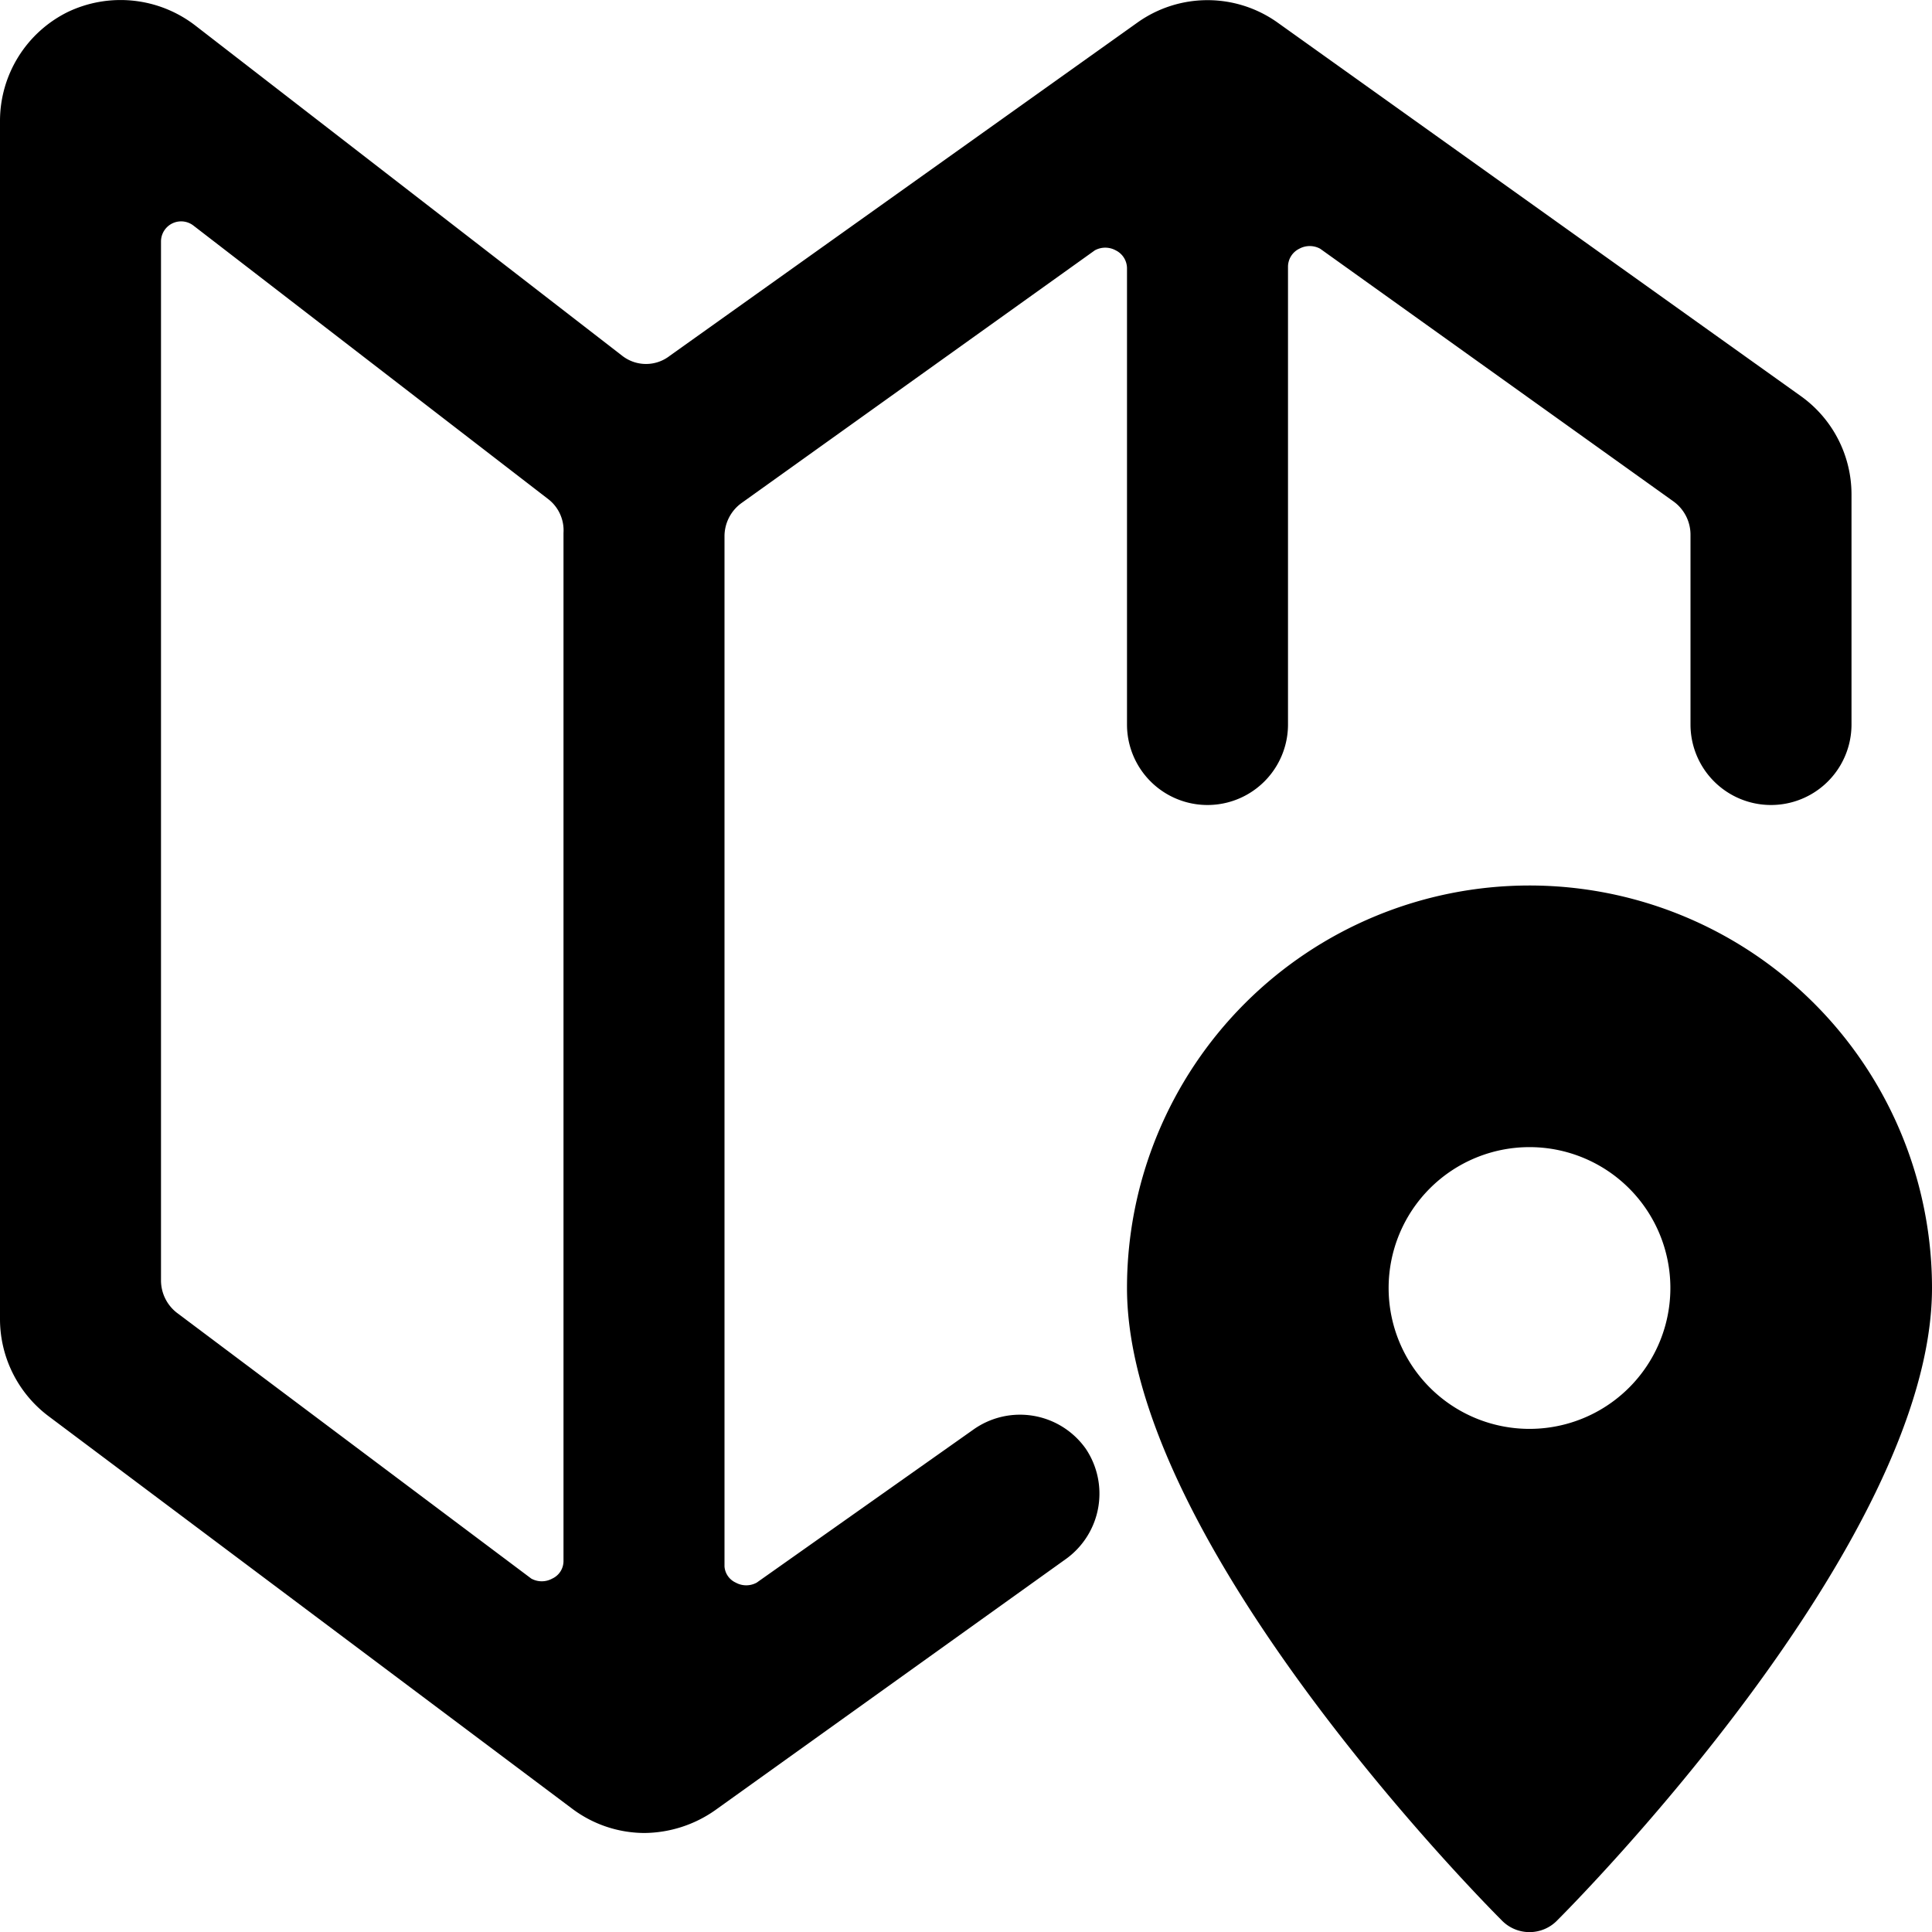
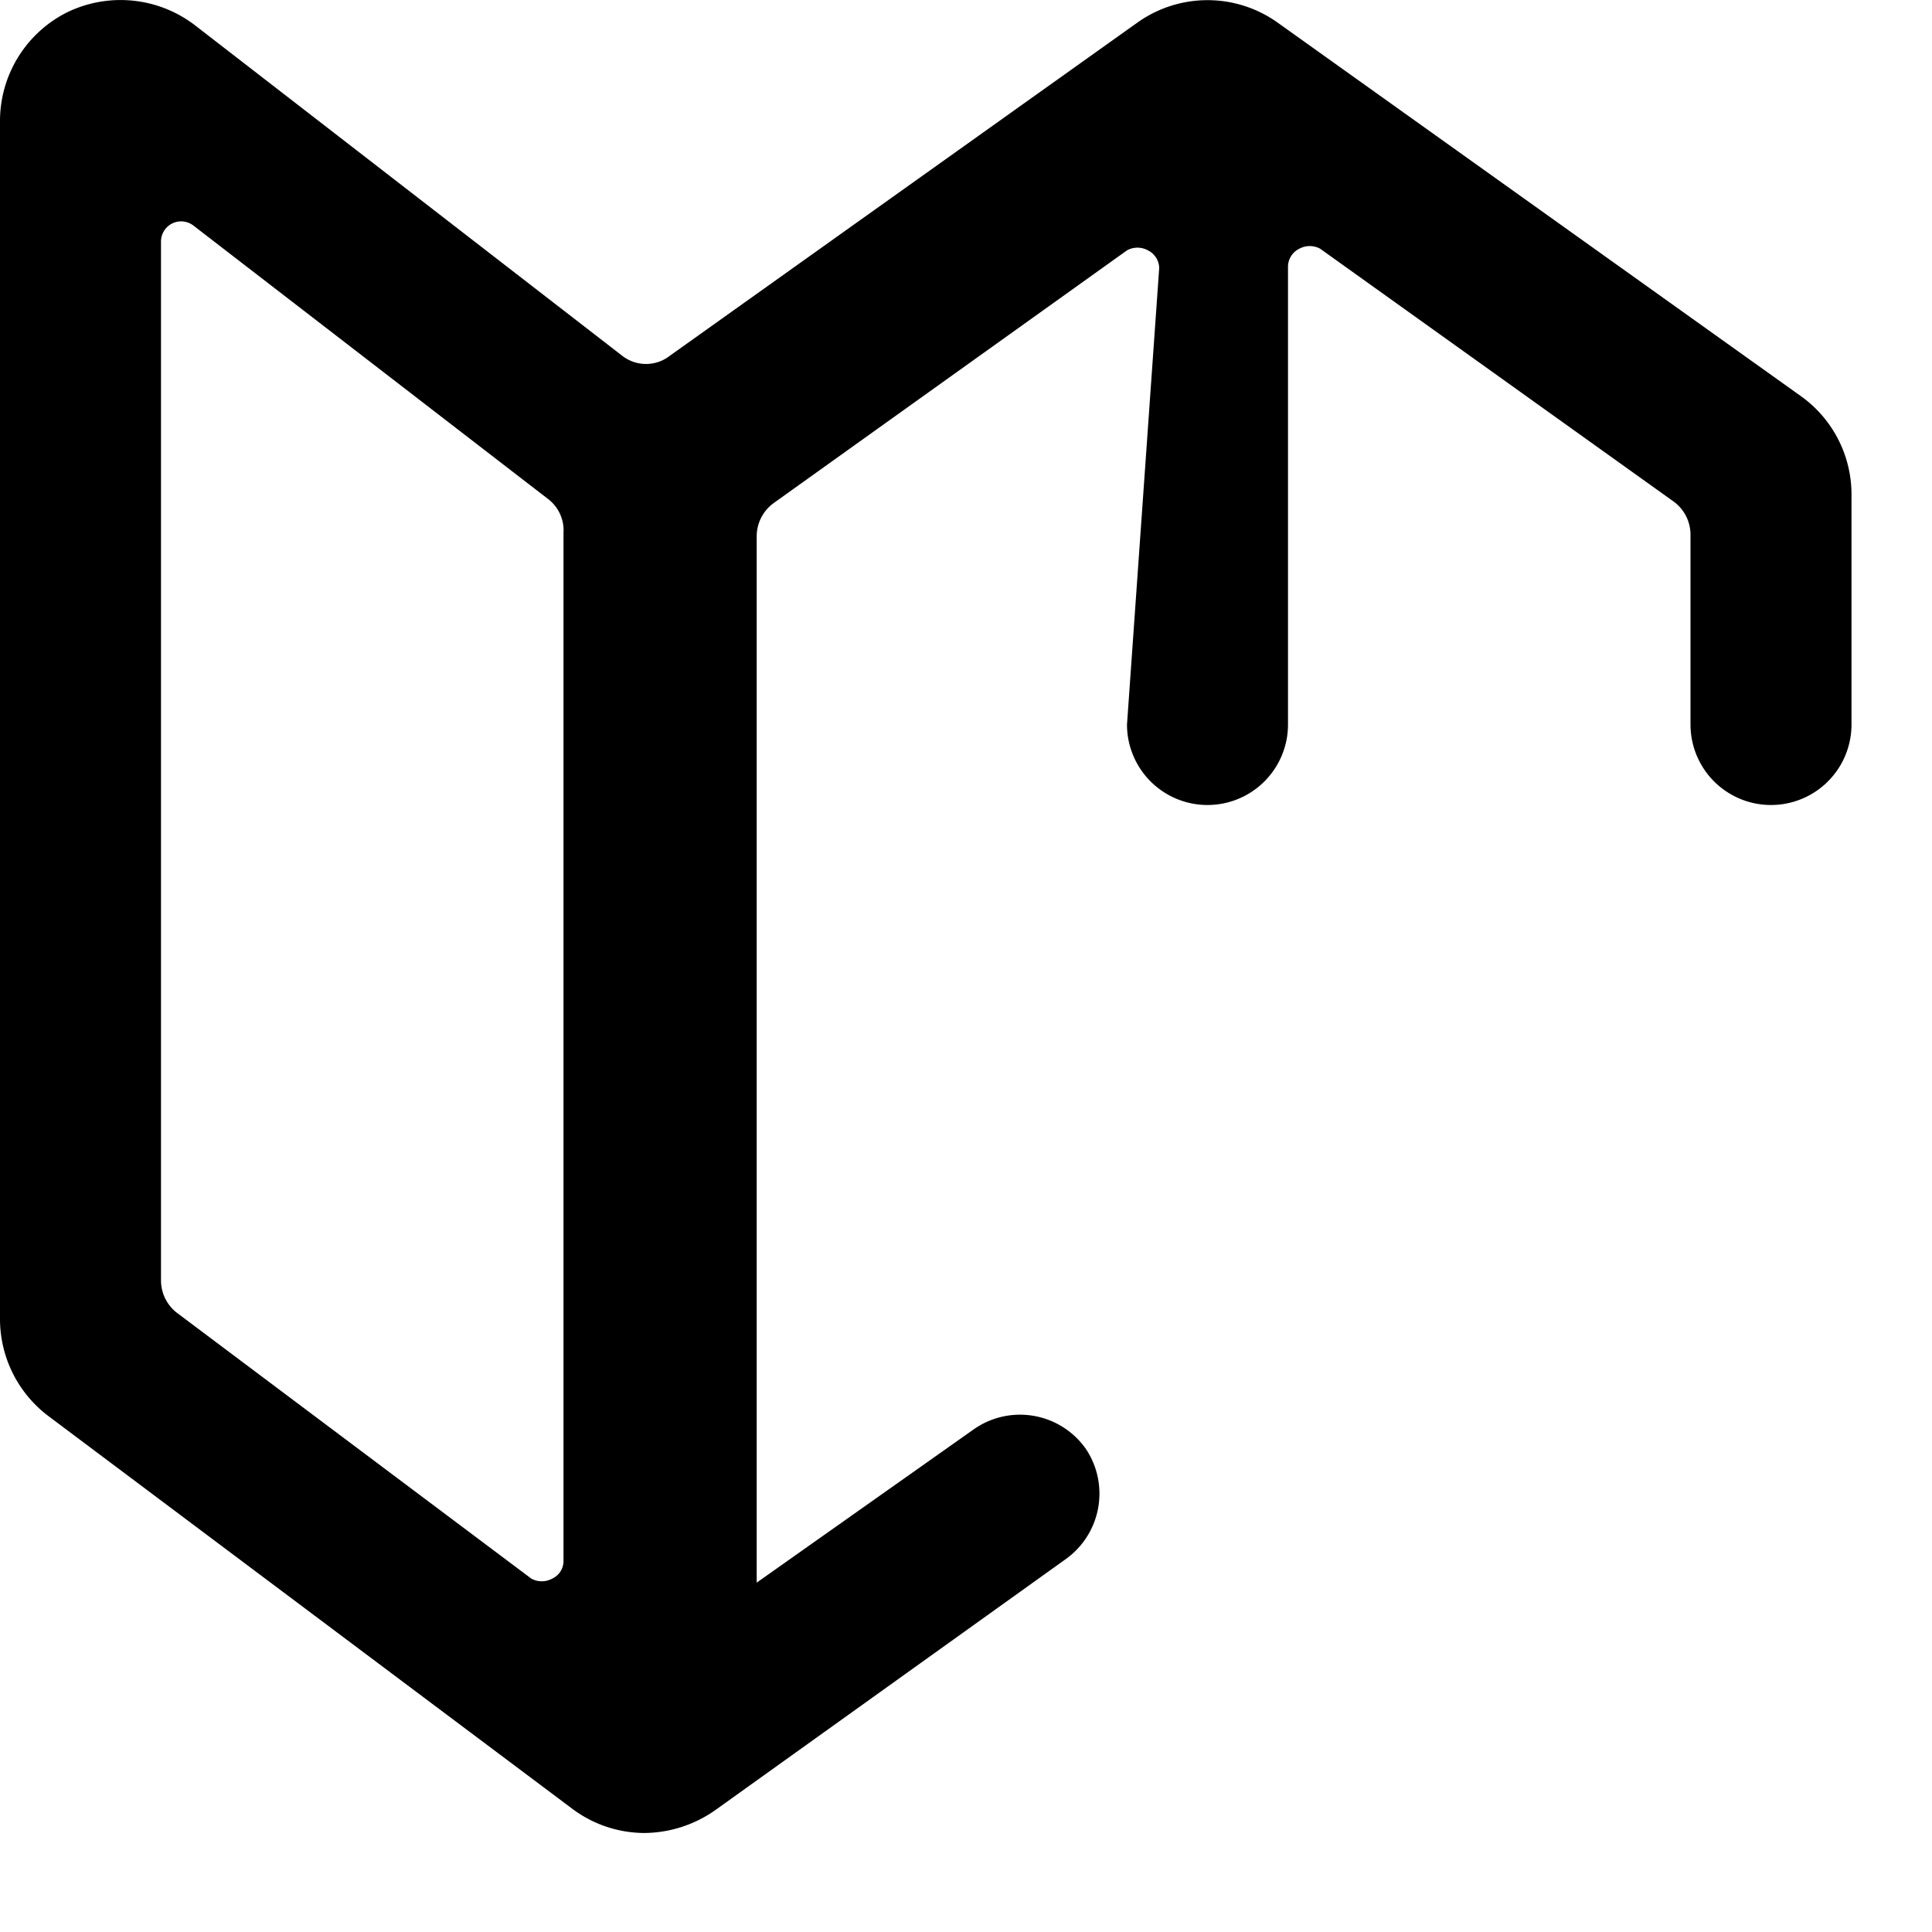
<svg xmlns="http://www.w3.org/2000/svg" viewBox="0 0 24 24">
  <g>
-     <path d="M19 11a5 5 0 0 0 -5 5c0 3.17 4.46 7.66 4.65 7.85a0.48 0.48 0 0 0 0.7 0C19.54 23.66 24 19.17 24 16a5 5 0 0 0 -5 -5Zm0 6.75A1.75 1.75 0 1 1 20.75 16 1.75 1.75 0 0 1 19 17.75Z" fill="#000000" stroke-width="1" />
-     <path d="M14 9a1 1 0 0 0 2 0V3.31a0.25 0.25 0 0 1 0.14 -0.22 0.27 0.27 0 0 1 0.26 0l4.39 3.14a0.51 0.51 0 0 1 0.21 0.41V9a1 1 0 0 0 2 0V6.14a1.5 1.5 0 0 0 -0.63 -1.22L15.87 0.28a1.5 1.5 0 0 0 -1.74 0L8.32 4.42a0.48 0.48 0 0 1 -0.59 0L2.43 0.32A1.52 1.52 0 0 0 0.84 0.15 1.51 1.51 0 0 0 0 1.5v14.89a1.51 1.51 0 0 0 0.6 1.2l6.51 4.88a1.5 1.5 0 0 0 0.9 0.3 1.55 1.55 0 0 0 0.87 -0.28l4.37 -3.13a1 1 0 0 0 0.24 -1.36 1 1 0 0 0 -1.4 -0.24l-2.69 1.9a0.27 0.27 0 0 1 -0.26 0 0.24 0.24 0 0 1 -0.14 -0.2V6.66a0.51 0.51 0 0 1 0.21 -0.41l4.39 -3.14a0.27 0.27 0 0 1 0.26 0 0.25 0.25 0 0 1 0.14 0.22ZM7 19.39a0.24 0.24 0 0 1 -0.14 0.22 0.27 0.27 0 0 1 -0.26 0l-4.4 -3.3a0.51 0.51 0 0 1 -0.2 -0.4V3a0.25 0.25 0 0 1 0.4 -0.2l4.41 3.4a0.49 0.49 0 0 1 0.19 0.42Z" fill="#000000" stroke-width="1" />
+     <path d="M14 9a1 1 0 0 0 2 0V3.31a0.25 0.25 0 0 1 0.14 -0.22 0.27 0.27 0 0 1 0.26 0l4.39 3.14a0.51 0.51 0 0 1 0.21 0.41V9a1 1 0 0 0 2 0V6.14a1.5 1.5 0 0 0 -0.63 -1.22L15.87 0.28a1.5 1.5 0 0 0 -1.74 0L8.32 4.42a0.48 0.48 0 0 1 -0.59 0L2.43 0.32A1.52 1.52 0 0 0 0.84 0.15 1.51 1.51 0 0 0 0 1.5v14.89a1.51 1.51 0 0 0 0.6 1.2l6.51 4.88a1.5 1.5 0 0 0 0.9 0.3 1.55 1.55 0 0 0 0.87 -0.28l4.37 -3.13a1 1 0 0 0 0.24 -1.36 1 1 0 0 0 -1.4 -0.24l-2.69 1.9V6.66a0.51 0.51 0 0 1 0.21 -0.41l4.39 -3.14a0.27 0.27 0 0 1 0.26 0 0.25 0.25 0 0 1 0.14 0.22ZM7 19.39a0.24 0.24 0 0 1 -0.14 0.22 0.27 0.27 0 0 1 -0.26 0l-4.4 -3.3a0.51 0.51 0 0 1 -0.2 -0.4V3a0.25 0.25 0 0 1 0.4 -0.2l4.41 3.4a0.49 0.49 0 0 1 0.19 0.42Z" fill="#000000" stroke-width="1" />
  </g>
</svg>